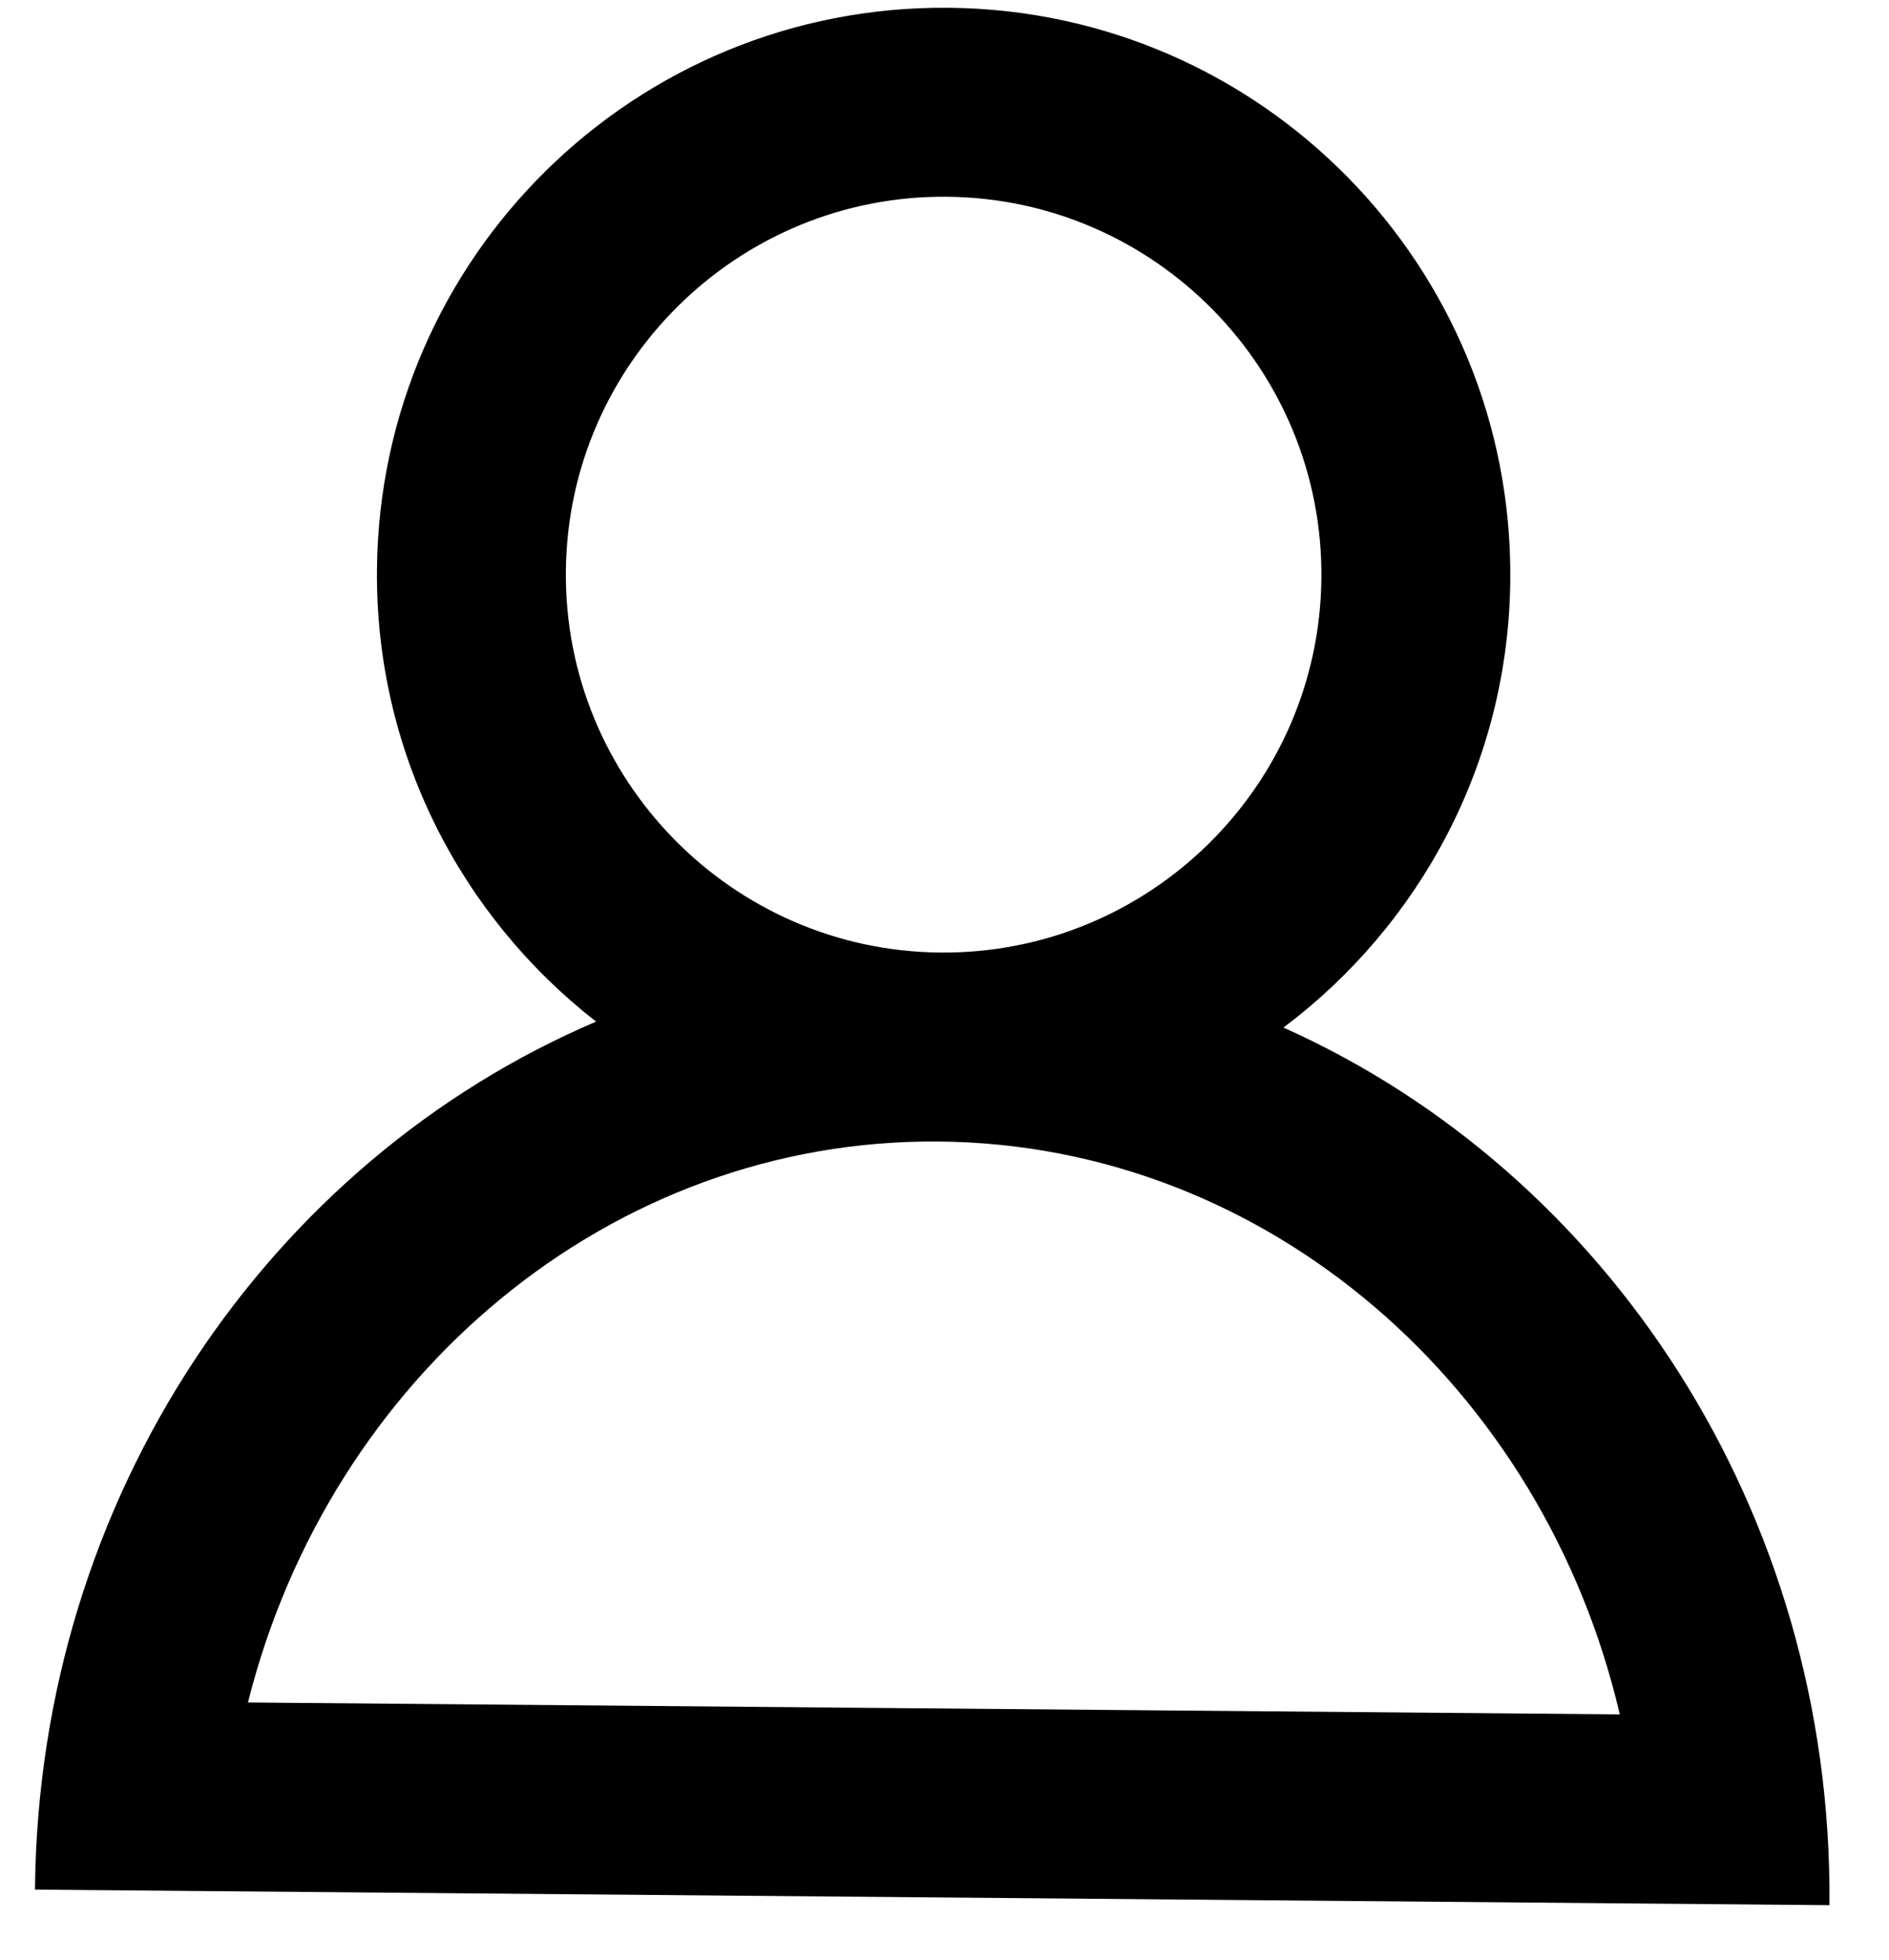
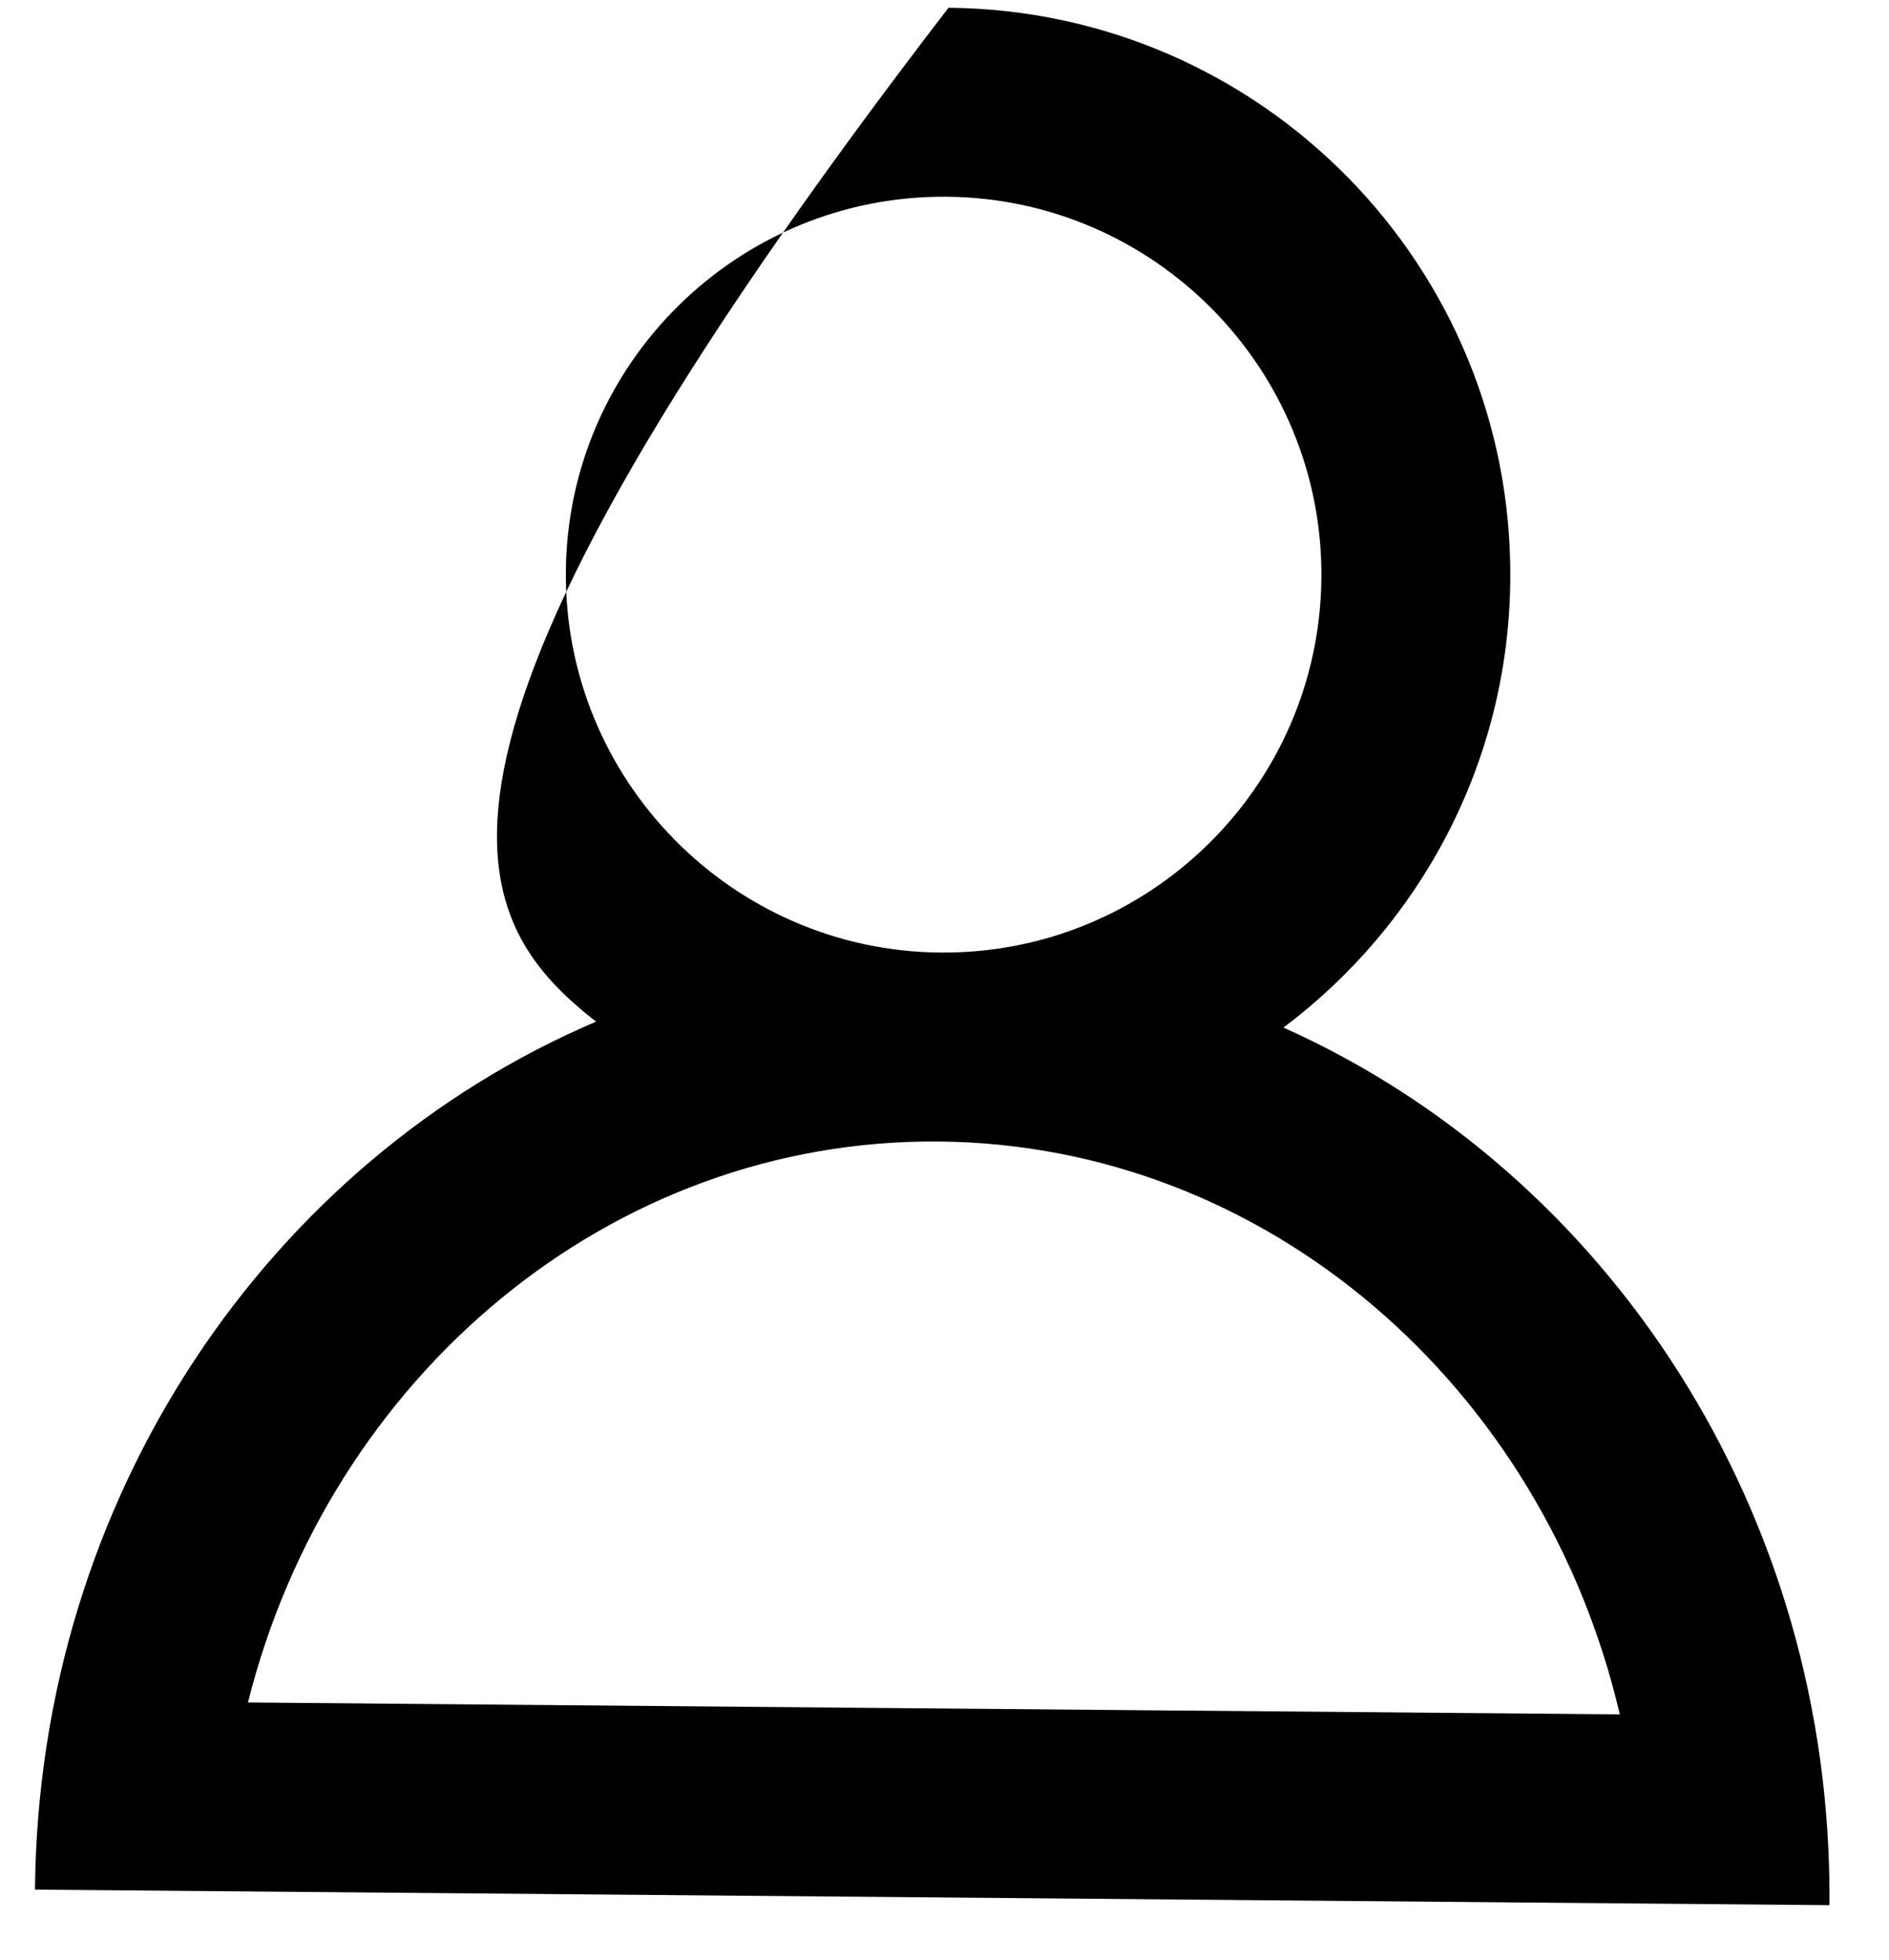
<svg xmlns="http://www.w3.org/2000/svg" width="27" height="28" viewBox="0 0 27 28" fill="none">
-   <path d="M18.345 14.682C20.292 13.219 21.565 10.904 21.587 8.281C21.626 3.808 18.031 0.15 13.557 0.111C9.084 0.072 5.426 3.667 5.388 8.141C5.365 10.764 6.598 13.1 8.52 14.597C3.857 16.586 0.549 21.373 0.5 26.999L26.149 27.221C26.198 21.595 22.972 16.751 18.345 14.682ZM8.088 8.164C8.113 5.187 10.557 2.785 13.534 2.811C16.512 2.837 18.913 5.28 18.887 8.257C18.862 11.235 16.418 13.636 13.441 13.61C10.464 13.585 8.062 11.141 8.088 8.164ZM13.418 16.31C18.127 16.351 22.065 19.832 23.152 24.495L3.544 24.325C4.71 19.682 8.708 16.27 13.418 16.31Z" fill="black" />
+   <path d="M18.345 14.682C20.292 13.219 21.565 10.904 21.587 8.281C21.626 3.808 18.031 0.15 13.557 0.111C5.365 10.764 6.598 13.1 8.52 14.597C3.857 16.586 0.549 21.373 0.5 26.999L26.149 27.221C26.198 21.595 22.972 16.751 18.345 14.682ZM8.088 8.164C8.113 5.187 10.557 2.785 13.534 2.811C16.512 2.837 18.913 5.28 18.887 8.257C18.862 11.235 16.418 13.636 13.441 13.61C10.464 13.585 8.062 11.141 8.088 8.164ZM13.418 16.31C18.127 16.351 22.065 19.832 23.152 24.495L3.544 24.325C4.71 19.682 8.708 16.27 13.418 16.31Z" fill="black" />
</svg>